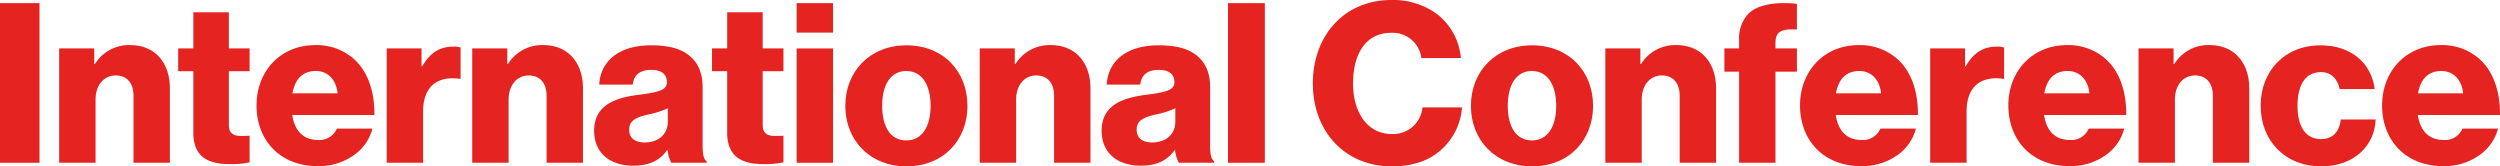
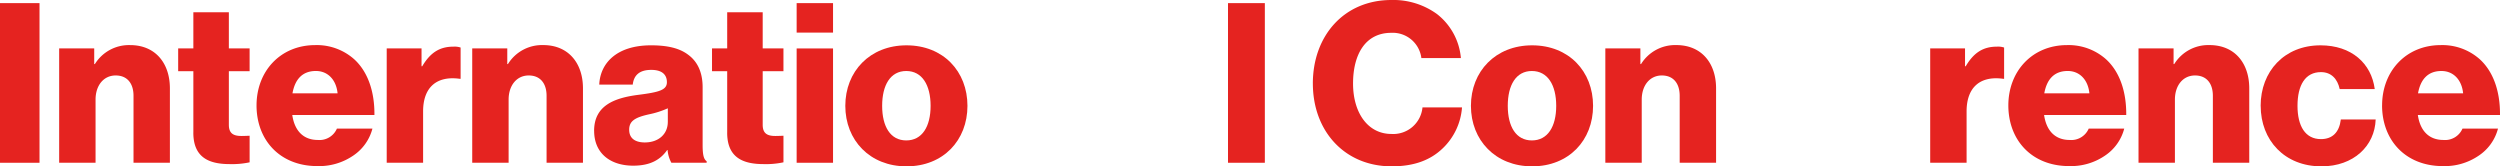
<svg xmlns="http://www.w3.org/2000/svg" width="578.172" height="38.469" viewBox="0 0 578.172 38.469">
  <defs>
    <clipPath id="clip-path">
      <rect id="Rettangolo_17" data-name="Rettangolo 17" width="578.172" height="38.469" transform="translate(0 0)" fill="none" />
    </clipPath>
  </defs>
  <g id="Raggruppa_16" data-name="Raggruppa 16" transform="translate(0 0)">
    <rect id="Rettangolo_15" data-name="Rettangolo 15" width="9.139" height="36.92" transform="translate(0 0.723)" fill="#e52320" />
    <g id="Raggruppa_15" data-name="Raggruppa 15">
      <g id="Raggruppa_14" data-name="Raggruppa 14" clip-path="url(#clip-path)">
        <path id="Tracciato_372" data-name="Tracciato 372" d="M13.683,11.2H21.79v3.614h.155A9.265,9.265,0,0,1,30.1,10.431c5.784,0,9.191,4.13,9.191,10.017V37.642H30.878V22.152c0-2.789-1.394-4.7-4.131-4.7-2.788,0-4.647,2.323-4.647,5.577V37.642H13.683Z" fill="#e52320" />
        <path id="Tracciato_373" data-name="Tracciato 373" d="M44.717,30.672v-14.2H41.206V11.2h3.511V2.84h8.21V11.2h4.8v5.267h-4.8V28.864c0,2.066,1.136,2.582,2.943,2.582.723,0,1.549-.051,1.859-.051v6.144a19.391,19.391,0,0,1-4.6.413c-4.906,0-8.417-1.6-8.417-7.28" fill="#e52320" />
        <path id="Tracciato_374" data-name="Tracciato 374" d="M59.33,24.372c0-7.9,5.524-13.941,13.58-13.941a13,13,0,0,1,9.036,3.3c3.149,2.892,4.7,7.488,4.647,12.858h-19c.516,3.562,2.478,5.783,5.938,5.783a4.389,4.389,0,0,0,4.389-2.634h8.211a10.757,10.757,0,0,1-4.441,6.248,13.98,13.98,0,0,1-8.262,2.427c-8.726,0-14.1-6.041-14.1-14.045m18.744-2.788c-.311-3.15-2.273-5.164-5.01-5.164-3.2,0-4.854,2.014-5.421,5.164Z" fill="#e52320" />
        <path id="Tracciato_375" data-name="Tracciato 375" d="M89.434,11.2h8.055v4.131h.155c1.859-3.15,4.028-4.544,7.229-4.544a4.431,4.431,0,0,1,1.652.206v7.229h-.206c-5.164-.722-8.468,1.808-8.468,7.54V37.642H89.434Z" fill="#e52320" />
        <path id="Tracciato_376" data-name="Tracciato 376" d="M109.211,11.2h8.107v3.614h.155a9.265,9.265,0,0,1,8.158-4.388c5.783,0,9.191,4.13,9.191,10.017V37.642h-8.416V22.152c0-2.789-1.395-4.7-4.131-4.7-2.789,0-4.647,2.323-4.647,5.577V37.642h-8.417Z" fill="#e52320" />
        <path id="Tracciato_377" data-name="Tracciato 377" d="M137.4,30.258c0-5.835,4.647-7.59,10.121-8.313,4.957-.62,6.712-1.136,6.712-2.943,0-1.7-1.084-2.84-3.614-2.84-2.685,0-4.028,1.187-4.286,3.408h-7.745c.206-4.906,3.976-9.088,11.979-9.088,3.977,0,6.662.723,8.572,2.169,2.272,1.652,3.356,4.233,3.356,7.538V33.511c0,2.118.207,3.305.93,3.77v.361H155.27a7.378,7.378,0,0,1-.878-2.943h-.1c-1.549,2.221-3.872,3.615-7.848,3.615-5.267,0-9.037-2.841-9.037-8.056m17.04-2.065v-3.15a20.41,20.41,0,0,1-4.337,1.394c-3.253.723-4.6,1.549-4.6,3.563,0,2.117,1.549,2.943,3.615,2.943,3.15,0,5.318-1.91,5.318-4.75" fill="#e52320" />
        <path id="Tracciato_378" data-name="Tracciato 378" d="M168.178,30.672v-14.2h-3.511V11.2h3.511V2.84h8.21V11.2h4.8v5.267h-4.8V28.864c0,2.066,1.136,2.582,2.943,2.582.723,0,1.55-.051,1.859-.051v6.144a19.378,19.378,0,0,1-4.6.413c-4.906,0-8.417-1.6-8.417-7.28" fill="#e52320" />
        <path id="Tracciato_379" data-name="Tracciato 379" d="M184.238.723h8.417V7.539h-8.417Zm0,10.482h8.417V37.642h-8.417Z" fill="#e52320" />
        <path id="Tracciato_380" data-name="Tracciato 380" d="M195.494,24.476c0-7.952,5.68-13.993,14.148-13.993,8.52,0,14.1,6.041,14.1,13.993s-5.577,13.993-14.1,13.993c-8.468,0-14.148-6.041-14.148-13.993m19.725,0c0-4.8-1.962-8.055-5.628-8.055s-5.577,3.253-5.577,8.055,1.911,8,5.577,8,5.628-3.2,5.628-8" fill="#e52320" />
-         <path id="Tracciato_381" data-name="Tracciato 381" d="M226.579,11.2h8.107v3.614h.155A9.265,9.265,0,0,1,243,10.431c5.784,0,9.191,4.13,9.191,10.017V37.642h-8.416V22.152c0-2.789-1.394-4.7-4.131-4.7-2.788,0-4.647,2.323-4.647,5.577V37.642h-8.417Z" fill="#e52320" />
-         <path id="Tracciato_382" data-name="Tracciato 382" d="M254.773,30.258c0-5.835,4.647-7.59,10.121-8.313,4.957-.62,6.712-1.136,6.712-2.943,0-1.7-1.084-2.84-3.614-2.84-2.685,0-4.028,1.187-4.286,3.408h-7.745c.206-4.906,3.976-9.088,11.979-9.088,3.977,0,6.662.723,8.572,2.169,2.272,1.652,3.356,4.233,3.356,7.538V33.511c0,2.118.207,3.305.93,3.77v.361h-8.159a7.378,7.378,0,0,1-.878-2.943h-.1c-1.549,2.221-3.872,3.615-7.848,3.615-5.267,0-9.037-2.841-9.037-8.056m17.04-2.065v-3.15a20.41,20.41,0,0,1-4.337,1.394c-3.253.723-4.6,1.549-4.6,3.563,0,2.117,1.549,2.943,3.615,2.943,3.15,0,5.318-1.91,5.318-4.75" fill="#e52320" />
        <rect id="Rettangolo_16" data-name="Rettangolo 16" width="8.52" height="36.919" transform="translate(283.999 0.723)" fill="#e52320" />
        <path id="Tracciato_383" data-name="Tracciato 383" d="M303.62,19.312C303.62,8.313,310.8,0,321.8,0a17.177,17.177,0,0,1,10.533,3.253,14.476,14.476,0,0,1,5.525,10.172h-9.139a6.677,6.677,0,0,0-6.971-5.834c-5.99,0-8.83,5.008-8.83,11.721,0,6.764,3.408,11.669,8.882,11.669a6.793,6.793,0,0,0,7.177-6.144h9.14a14.553,14.553,0,0,1-4.441,9.449c-2.84,2.737-6.609,4.183-11.824,4.183-10.844,0-18.228-8.107-18.228-19.157" fill="#e52320" />
        <path id="Tracciato_384" data-name="Tracciato 384" d="M340.179,24.476c0-7.952,5.68-13.993,14.148-13.993,8.52,0,14.1,6.041,14.1,13.993s-5.577,13.993-14.1,13.993c-8.468,0-14.148-6.041-14.148-13.993m19.725,0c0-4.8-1.962-8.055-5.628-8.055s-5.577,3.253-5.577,8.055,1.911,8,5.577,8,5.628-3.2,5.628-8" fill="#e52320" />
        <path id="Tracciato_385" data-name="Tracciato 385" d="M371.264,11.2h8.107v3.614h.155a9.265,9.265,0,0,1,8.158-4.388c5.783,0,9.191,4.13,9.191,10.017V37.642h-8.416V22.152c0-2.789-1.4-4.7-4.131-4.7-2.789,0-4.647,2.323-4.647,5.577V37.642h-8.417Z" fill="#e52320" />
-         <path id="Tracciato_386" data-name="Tracciato 386" d="M402.2,16.575h-3.408V11.2H402.2V9.294a8.3,8.3,0,0,1,2.168-6.144C406.635.929,411.025.413,415.569.878V6.816c-3.2-.1-4.957.155-4.957,3.1V11.2h4.957v5.37h-4.957V37.642H402.2Z" fill="#e52320" />
-         <path id="Tracciato_387" data-name="Tracciato 387" d="M416.291,24.372c0-7.9,5.525-13.941,13.58-13.941a13,13,0,0,1,9.037,3.3c3.149,2.892,4.7,7.488,4.647,12.858h-19c.516,3.562,2.479,5.783,5.938,5.783a4.388,4.388,0,0,0,4.389-2.634h8.21a10.755,10.755,0,0,1-4.44,6.248,13.982,13.982,0,0,1-8.262,2.427c-8.727,0-14.1-6.041-14.1-14.045m18.744-2.788c-.31-3.15-2.272-5.164-5.009-5.164-3.2,0-4.853,2.014-5.421,5.164Z" fill="#e52320" />
        <path id="Tracciato_388" data-name="Tracciato 388" d="M446.395,11.2h8.055v4.131h.155c1.859-3.15,4.028-4.544,7.229-4.544a4.437,4.437,0,0,1,1.653.206v7.229h-.207c-5.164-.722-8.468,1.808-8.468,7.54V37.642h-8.417Z" fill="#e52320" />
        <path id="Tracciato_389" data-name="Tracciato 389" d="M464.468,24.372c0-7.9,5.525-13.941,13.58-13.941a13,13,0,0,1,9.037,3.3c3.149,2.892,4.7,7.488,4.647,12.858h-19c.516,3.562,2.478,5.783,5.938,5.783a4.389,4.389,0,0,0,4.389-2.634h8.21a10.753,10.753,0,0,1-4.441,6.248,13.976,13.976,0,0,1-8.261,2.427c-8.727,0-14.1-6.041-14.1-14.045m18.744-2.788c-.31-3.15-2.272-5.164-5.009-5.164-3.2,0-4.854,2.014-5.422,5.164Z" fill="#e52320" />
        <path id="Tracciato_390" data-name="Tracciato 390" d="M494.573,11.2h8.107v3.614h.155a9.264,9.264,0,0,1,8.157-4.388c5.783,0,9.191,4.13,9.191,10.017V37.642h-8.416V22.152c0-2.789-1.395-4.7-4.13-4.7-2.789,0-4.647,2.323-4.647,5.577V37.642h-8.417Z" fill="#e52320" />
        <path id="Tracciato_391" data-name="Tracciato 391" d="M522.817,24.476c0-7.952,5.473-13.993,13.838-13.993,7.178,0,11.773,4.182,12.548,10.12H541.1c-.516-2.375-1.962-3.924-4.337-3.924-3.615,0-5.422,2.995-5.422,7.8,0,4.7,1.807,7.693,5.422,7.693,2.633,0,4.234-1.548,4.6-4.544h8.056c-.207,6.094-5.061,10.844-12.548,10.844-8.52,0-14.045-6.041-14.045-13.993" fill="#e52320" />
        <path id="Tracciato_392" data-name="Tracciato 392" d="M550.907,24.372c0-7.9,5.525-13.941,13.58-13.941a13,13,0,0,1,9.037,3.3c3.149,2.892,4.7,7.488,4.647,12.858h-19c.516,3.562,2.479,5.783,5.938,5.783a4.388,4.388,0,0,0,4.389-2.634h8.21a10.755,10.755,0,0,1-4.44,6.248A13.982,13.982,0,0,1,565,38.417c-8.727,0-14.1-6.041-14.1-14.045m18.744-2.788c-.31-3.15-2.272-5.164-5.009-5.164-3.2,0-4.853,2.014-5.421,5.164Z" fill="#e52320" />
      </g>
    </g>
  </g>
</svg>